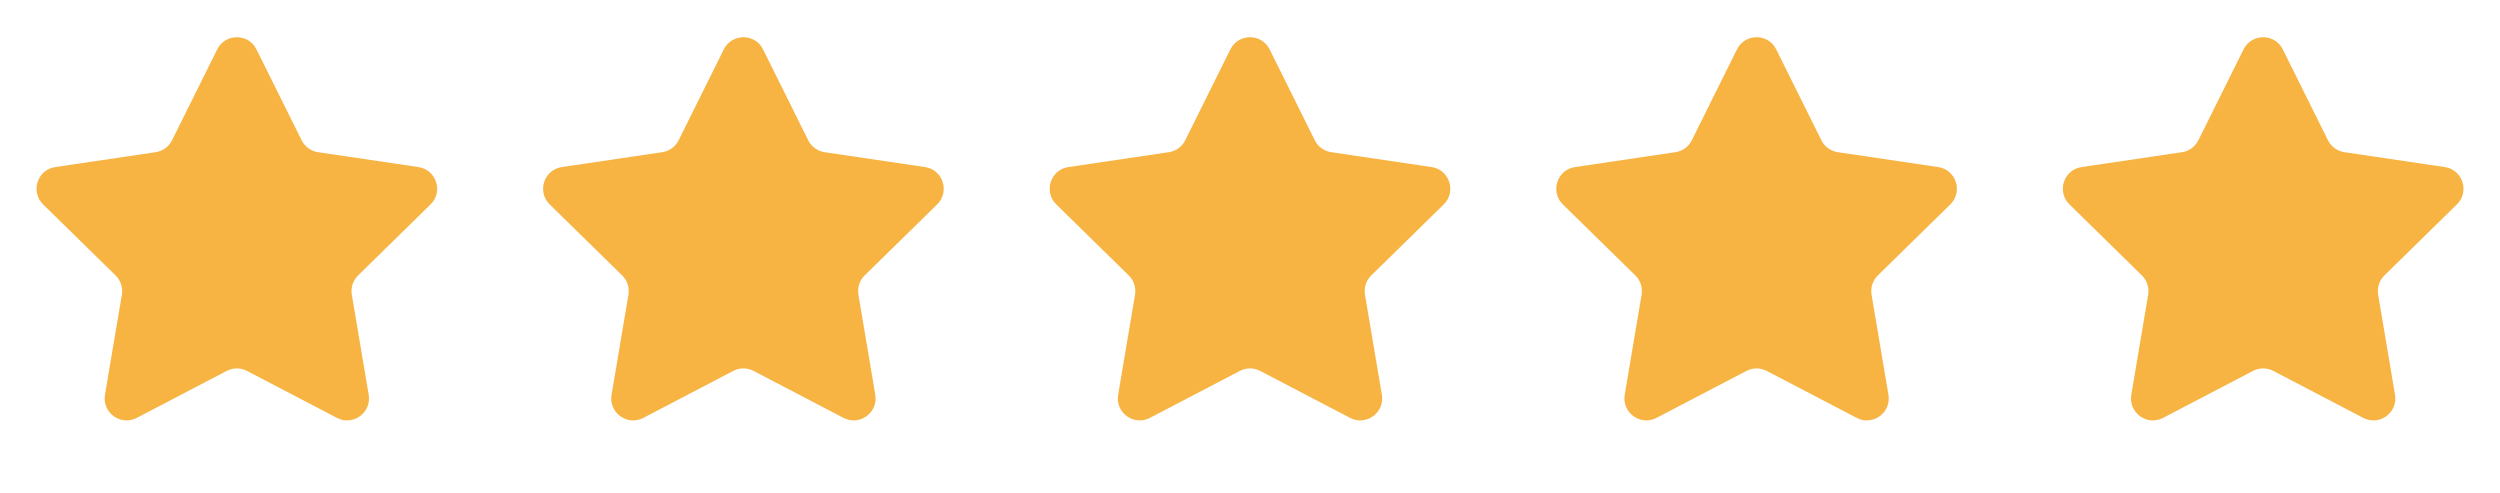
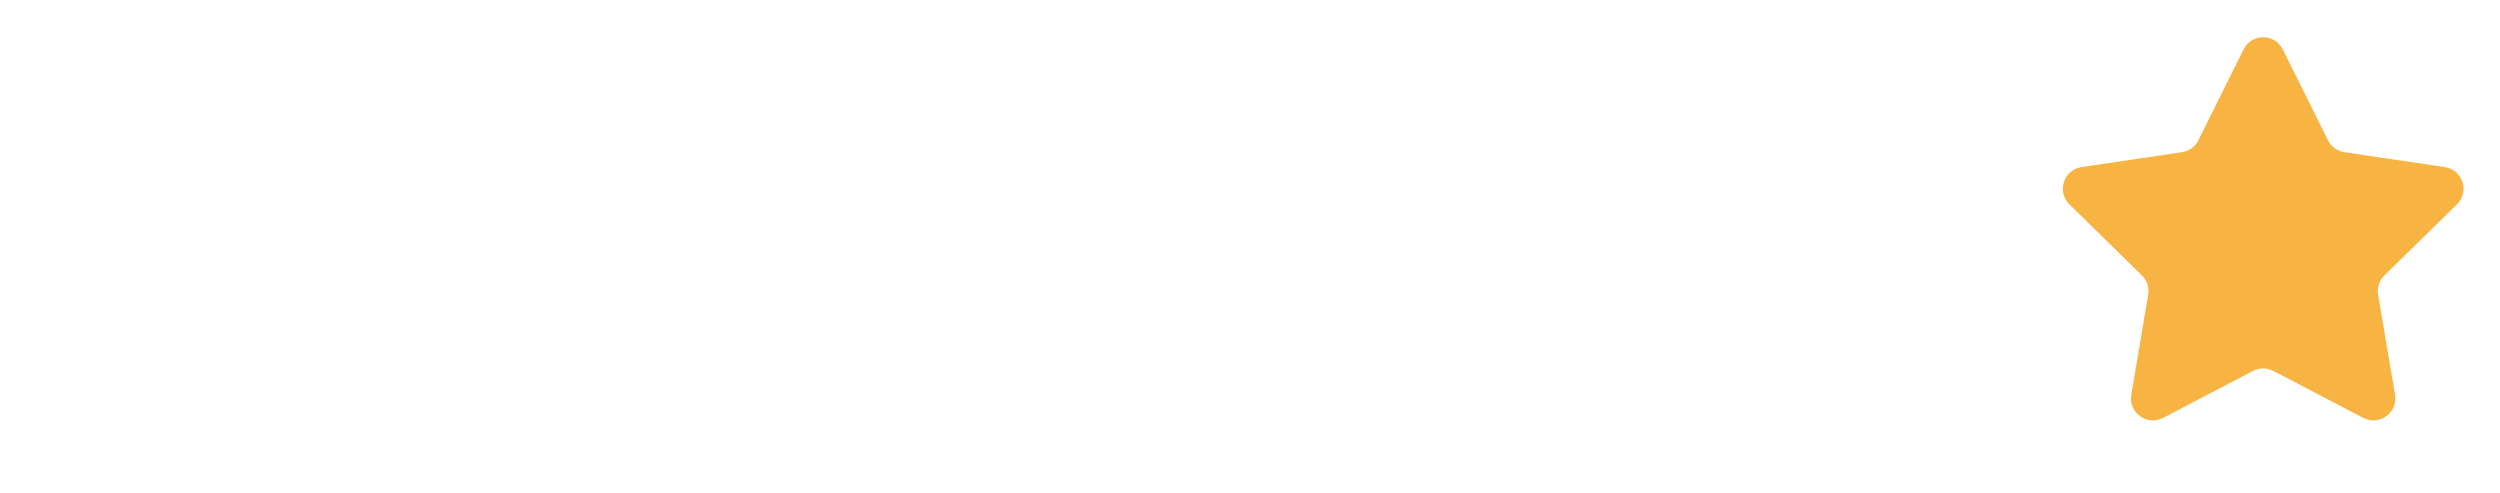
<svg xmlns="http://www.w3.org/2000/svg" width="228" height="45" viewBox="0 0 228 45" fill="none">
-   <path d="M19.809 4.505C20.544 3.025 22.656 3.025 23.391 4.505L27.509 12.792C27.8 13.378 28.359 13.785 29.007 13.88L38.161 15.236C39.796 15.478 40.448 17.486 39.268 18.642L32.659 25.119C32.191 25.578 31.977 26.235 32.086 26.881L33.626 36.005C33.901 37.635 32.193 38.876 30.728 38.111L22.526 33.827C21.946 33.524 21.254 33.524 20.674 33.827L12.472 38.111C11.007 38.876 9.299 37.635 9.574 36.005L11.114 26.881C11.223 26.235 11.009 25.578 10.541 25.119L3.932 18.642C2.752 17.486 3.404 15.478 5.039 15.236L14.193 13.88C14.841 13.785 15.4 13.378 15.691 12.792L19.809 4.505Z" fill="#F7B442" />
-   <path d="M66.009 4.505C66.745 3.025 68.856 3.025 69.591 4.505L73.709 12.792C74 13.378 74.56 13.785 75.207 13.88L84.361 15.236C85.996 15.478 86.648 17.486 85.468 18.642L78.859 25.119C78.391 25.578 78.178 26.235 78.287 26.881L79.826 36.005C80.102 37.635 78.393 38.876 76.928 38.111L68.726 33.827C68.146 33.524 67.454 33.524 66.874 33.827L58.672 38.111C57.207 38.876 55.499 37.635 55.774 36.005L57.314 26.881C57.423 26.235 57.209 25.578 56.742 25.119L50.132 18.642C48.952 17.486 49.604 15.478 51.239 15.236L60.393 13.88C61.041 13.785 61.6 13.378 61.892 12.792L66.009 4.505Z" fill="#F7B442" />
-   <path d="M112.209 4.505C112.945 3.025 115.056 3.025 115.791 4.505L119.909 12.792C120.2 13.378 120.76 13.785 121.407 13.88L130.561 15.236C132.196 15.478 132.849 17.486 131.668 18.642L125.059 25.119C124.592 25.578 124.378 26.235 124.487 26.881L126.027 36.005C126.302 37.635 124.594 38.876 123.129 38.111L114.926 33.827C114.346 33.524 113.655 33.524 113.074 33.827L104.872 38.111C103.407 38.876 101.699 37.635 101.974 36.005L103.514 26.881C103.623 26.235 103.409 25.578 102.942 25.119L96.332 18.642C95.152 17.486 95.805 15.478 97.439 15.236L106.594 13.88C107.241 13.785 107.801 13.378 108.092 12.792L112.209 4.505Z" fill="#F7B442" />
-   <path d="M158.409 4.505C159.145 3.025 161.256 3.025 161.992 4.505L166.109 12.792C166.4 13.378 166.96 13.785 167.607 13.88L176.761 15.236C178.396 15.478 179.049 17.486 177.868 18.642L171.259 25.119C170.792 25.578 170.578 26.235 170.687 26.881L172.227 36.005C172.502 37.635 170.794 38.876 169.329 38.111L161.127 33.827C160.546 33.524 159.855 33.524 159.275 33.827L151.072 38.111C149.607 38.876 147.899 37.635 148.174 36.005L149.714 26.881C149.823 26.235 149.609 25.578 149.142 25.119L142.533 18.642C141.352 17.486 142.005 15.478 143.64 15.236L152.794 13.88C153.441 13.785 154.001 13.378 154.292 12.792L158.409 4.505Z" fill="#F7B442" />
  <path d="M204.61 4.505C205.345 3.025 207.456 3.025 208.192 4.505L212.309 12.792C212.601 13.378 213.16 13.785 213.808 13.88L222.962 15.236C224.597 15.478 225.249 17.486 224.069 18.642L217.459 25.119C216.992 25.578 216.778 26.235 216.887 26.881L218.427 36.005C218.702 37.635 216.994 38.876 215.529 38.111L207.327 33.827C206.747 33.524 206.055 33.524 205.475 33.827L197.273 38.111C195.808 38.876 194.099 37.635 194.374 36.005L195.914 26.881C196.023 26.235 195.81 25.578 195.342 25.119L188.733 18.642C187.553 17.486 188.205 15.478 189.84 15.236L198.994 13.88C199.641 13.785 200.201 13.378 200.492 12.792L204.61 4.505Z" fill="#F7B442" />
</svg>